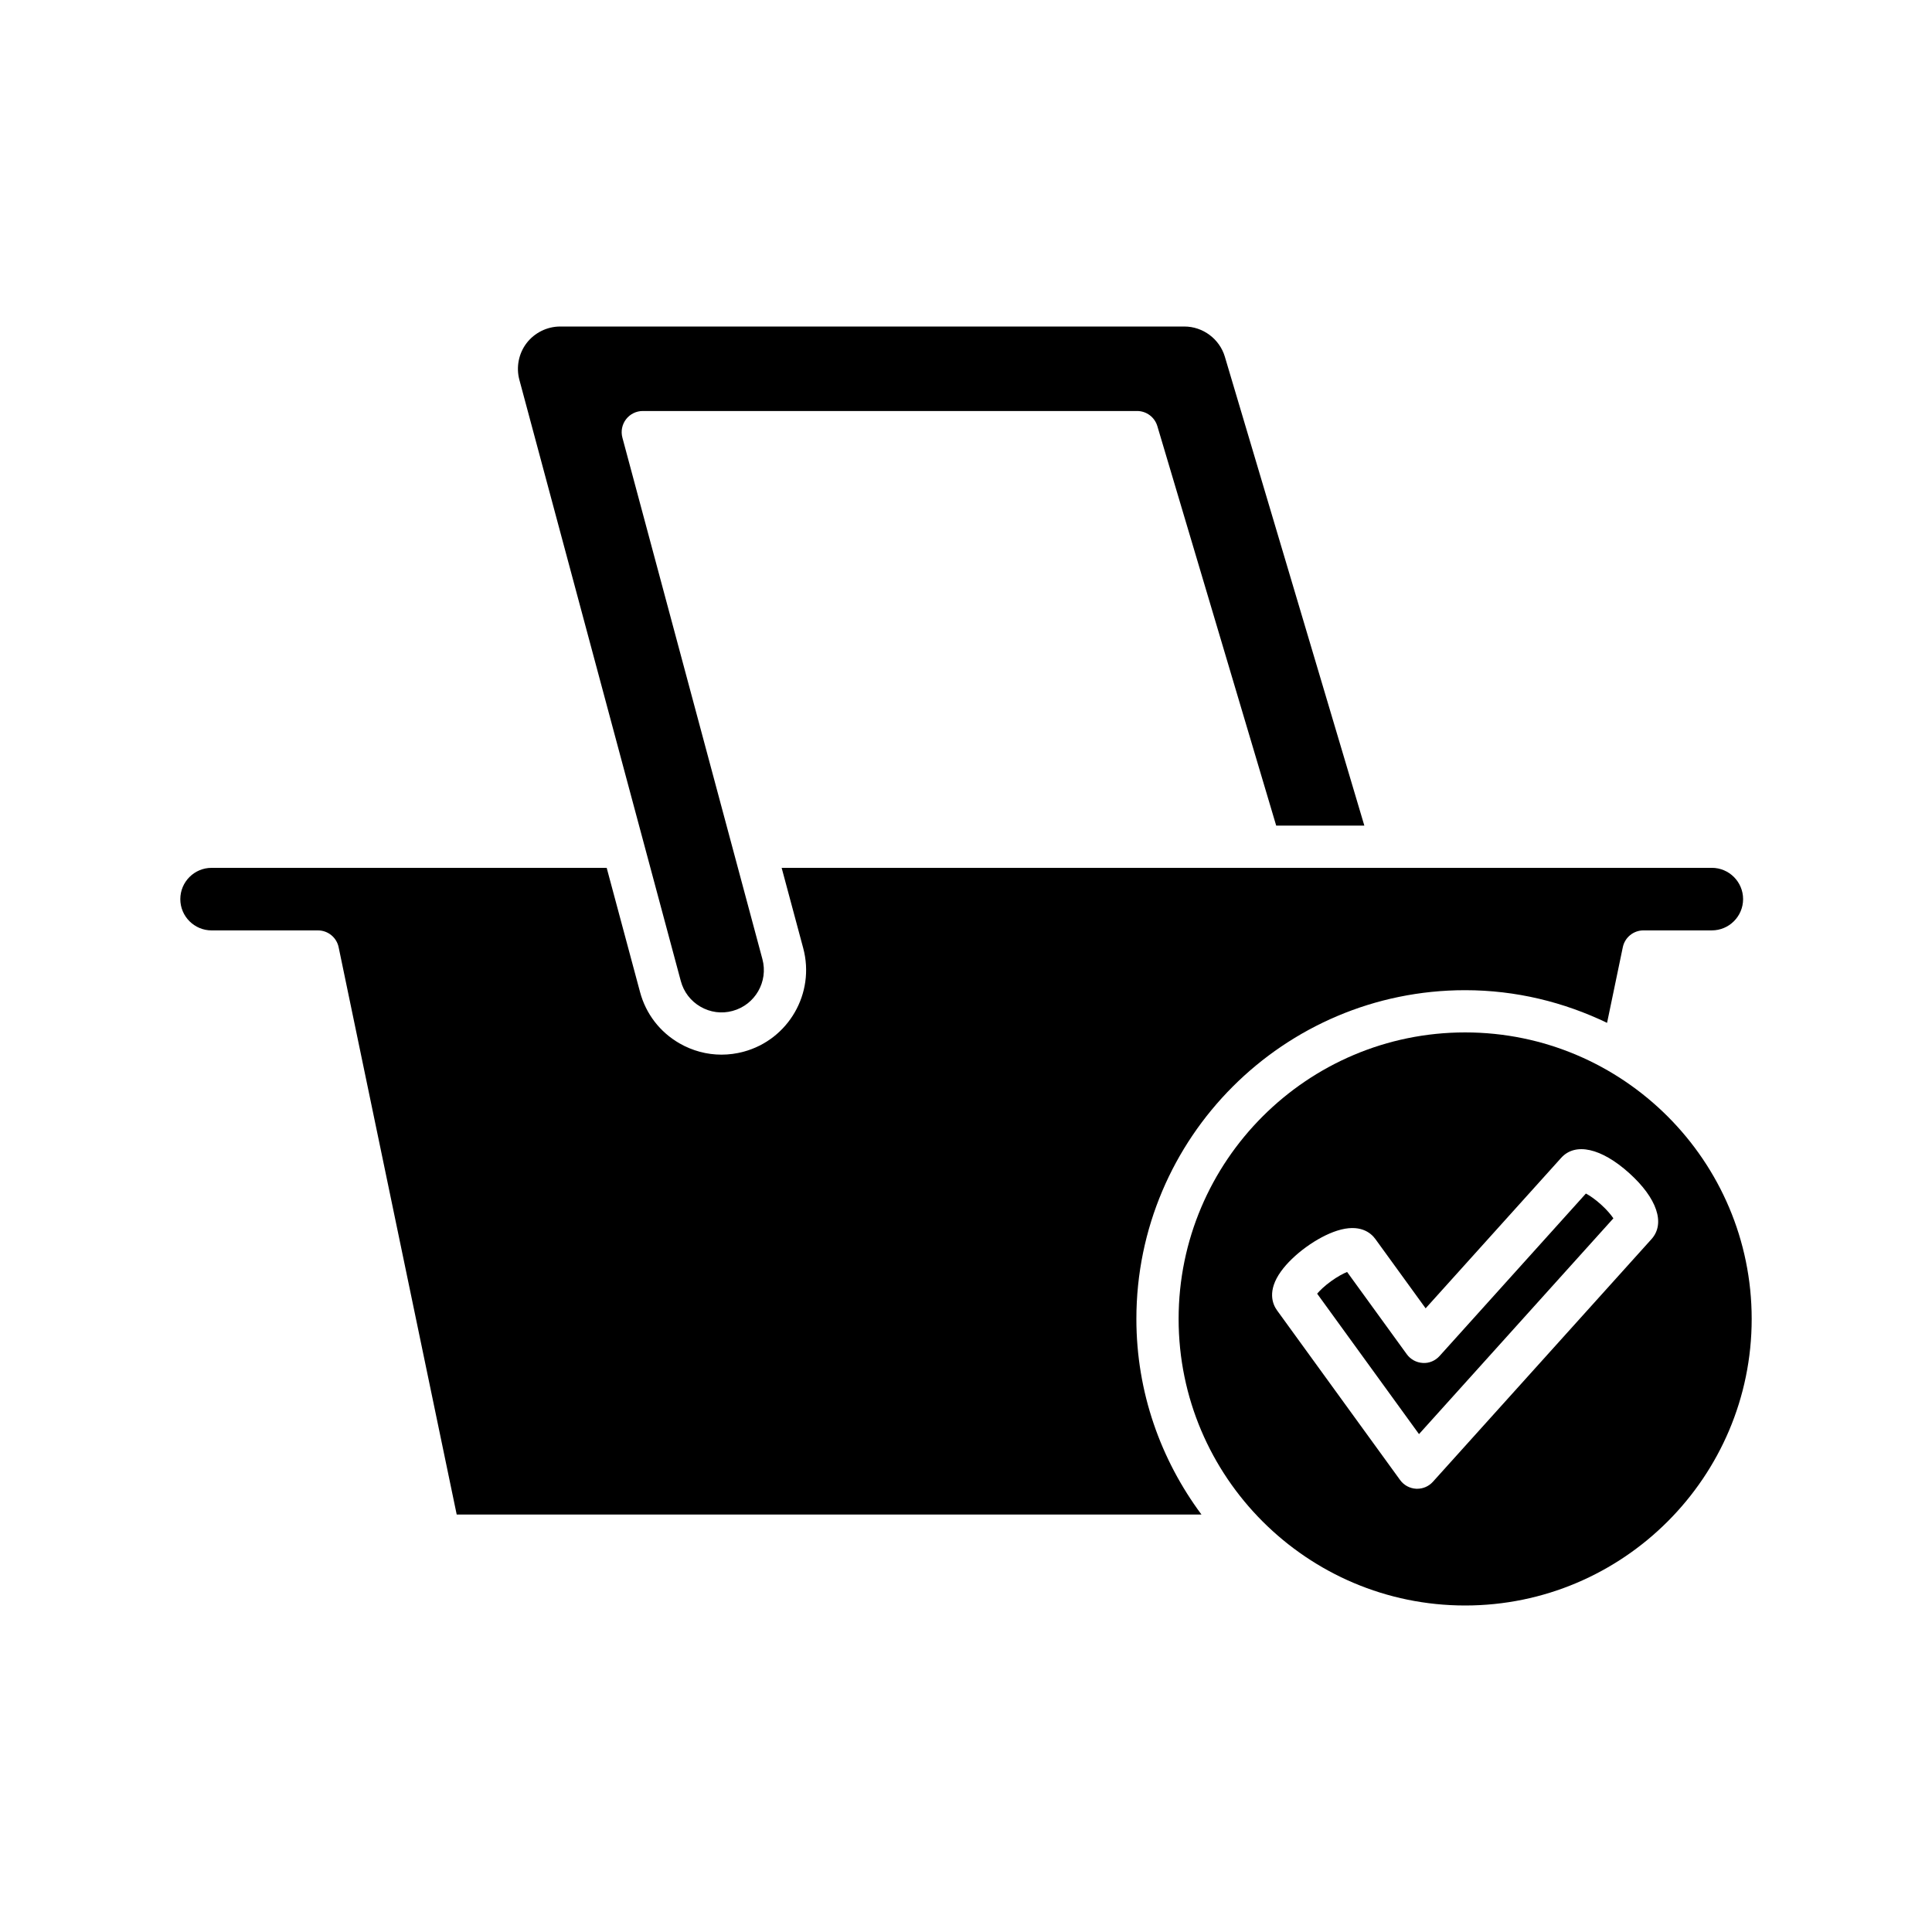
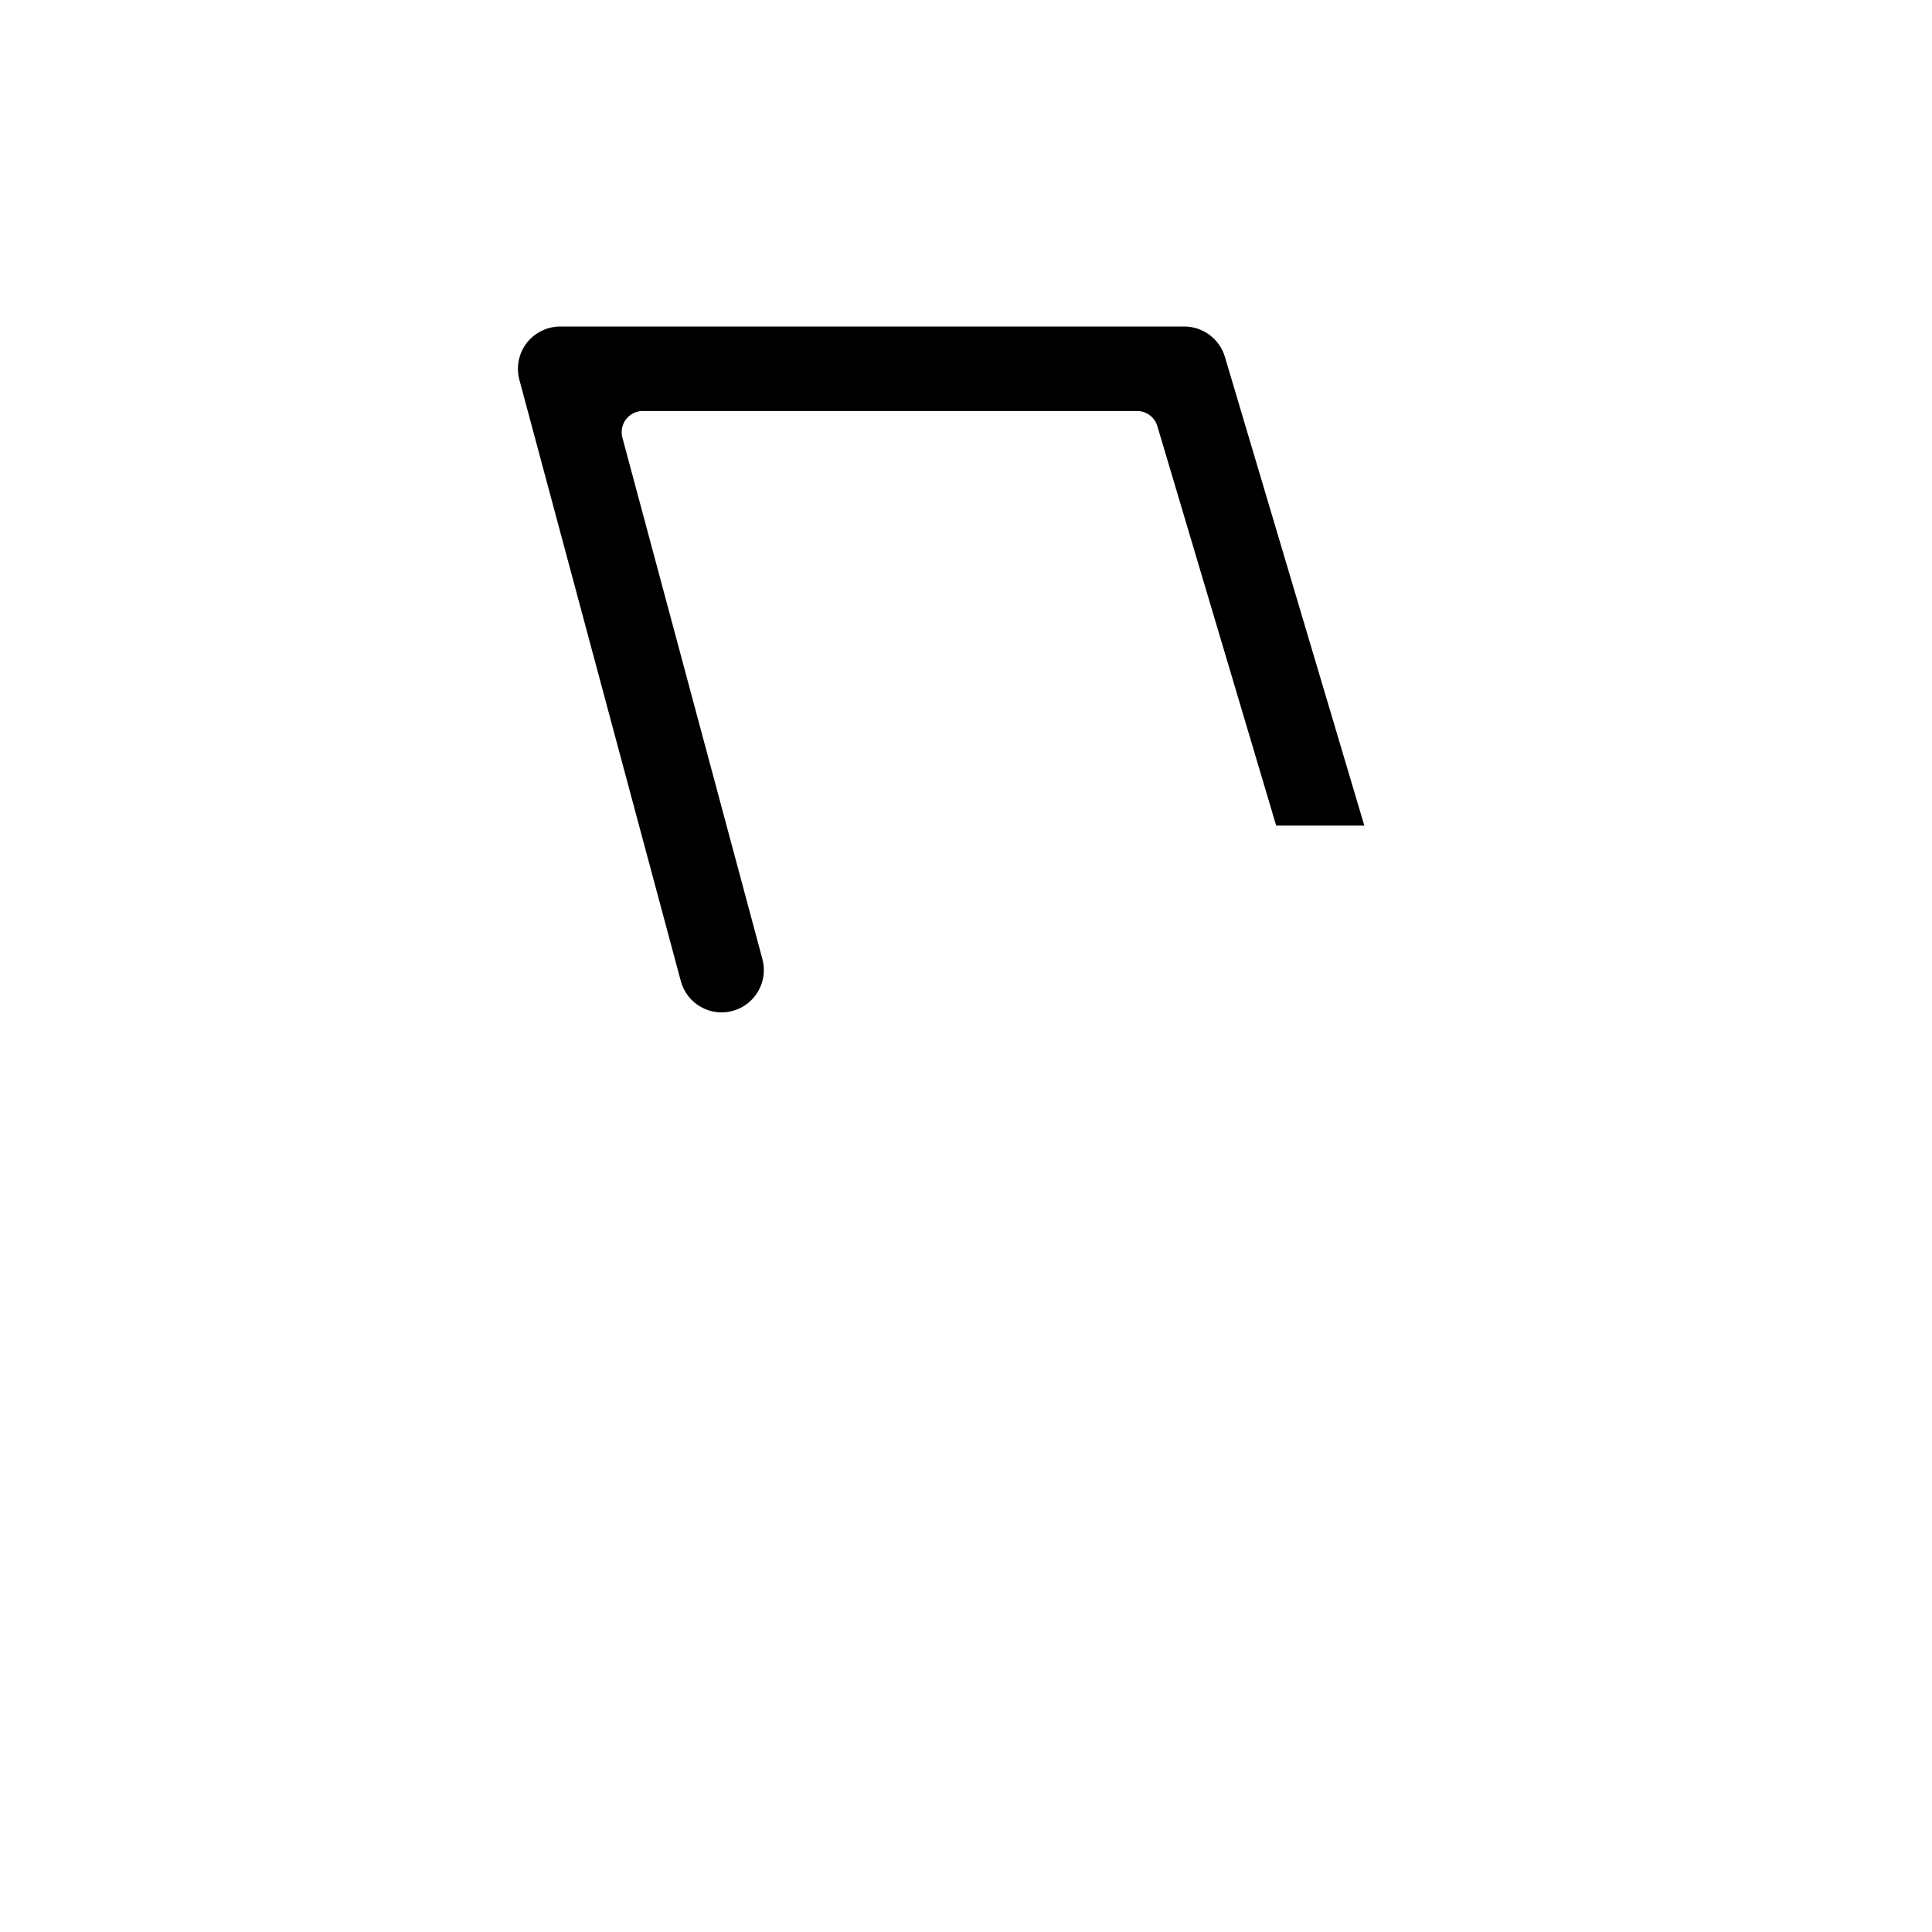
<svg xmlns="http://www.w3.org/2000/svg" fill="#000000" width="800px" height="800px" version="1.1" viewBox="144 144 512 512">
  <g>
    <path d="m314.35 252.92h130.99c2.477 0 4.66 1.629 5.367 4.004l31.496 105.87h23.359l-36.965-124.26c-1.398-4.711-5.812-8.004-10.727-8.004h-165.42c-3.453 0-6.777 1.641-8.891 4.391-2.102 2.738-2.82 6.375-1.926 9.711l42.789 159.36c0.777 2.891 2.629 5.309 5.223 6.801 2.594 1.5 5.613 1.902 8.492 1.113 5.965-1.602 9.512-7.758 7.91-13.723l-37.109-138.21c-0.449-1.684-0.094-3.477 0.965-4.859 1.062-1.387 2.707-2.195 4.445-2.195z" />
-     <path d="m532.28 406.41c13.48 0 26.203 3.168 37.609 8.656l4.172-20.047c0.543-2.598 2.828-4.457 5.481-4.457h18.113c4.566 0 8.285-3.719 8.285-8.289 0-4.57-3.719-8.289-8.285-8.289h-246.51l5.719 21.293c3.199 11.93-3.894 24.234-15.816 27.438-1.934 0.52-3.891 0.777-5.84 0.777-3.875 0-7.699-1.016-11.148-3-5.188-2.992-8.898-7.816-10.445-13.602l-8.836-32.902h-104.71c-4.566 0-8.285 3.719-8.285 8.289 0 4.57 3.719 8.289 8.285 8.289h28.191c2.652 0 4.938 1.859 5.481 4.457l31.289 150.34h197.37c-10.781-14.504-17.246-32.398-17.246-51.82-0.004-48.047 39.082-87.133 87.125-87.133z" />
-     <path d="m532.28 417.6c-41.871 0-75.934 34.062-75.934 75.934 0 41.875 34.062 75.938 75.934 75.938 41.867 0 75.934-34.062 75.934-75.938 0-41.871-34.066-75.934-75.934-75.934zm49.371 54.793-57.914 64.289c-1.066 1.188-2.578 1.855-4.16 1.855-0.098 0-0.195 0-0.297-0.004-1.688-0.094-3.246-0.941-4.238-2.309l-32.609-44.957c-1.199-1.656-2.66-5.203 1.051-10.348 1.562-2.172 3.93-4.457 6.66-6.434 2.727-1.98 5.633-3.519 8.188-4.336 6.039-1.934 8.965 0.559 10.164 2.219l13.309 18.352 35.918-39.875c3.746-4.16 10.648-2.613 18.027 4.035l0.004 0.004c7.383 6.644 9.641 13.359 5.898 17.508z" />
-     <path d="m564.28 460.3-38.773 43.047c-1.133 1.258-2.777 1.973-4.457 1.848-1.688-0.094-3.246-0.941-4.238-2.309l-15.816-21.805c-1.051 0.438-2.547 1.215-4.266 2.465-1.727 1.246-2.93 2.426-3.672 3.289l26.992 37.219 51.516-57.188c-0.645-0.941-1.715-2.242-3.297-3.668-1.578-1.422-2.984-2.356-3.988-2.898z" />
  </g>
</svg>